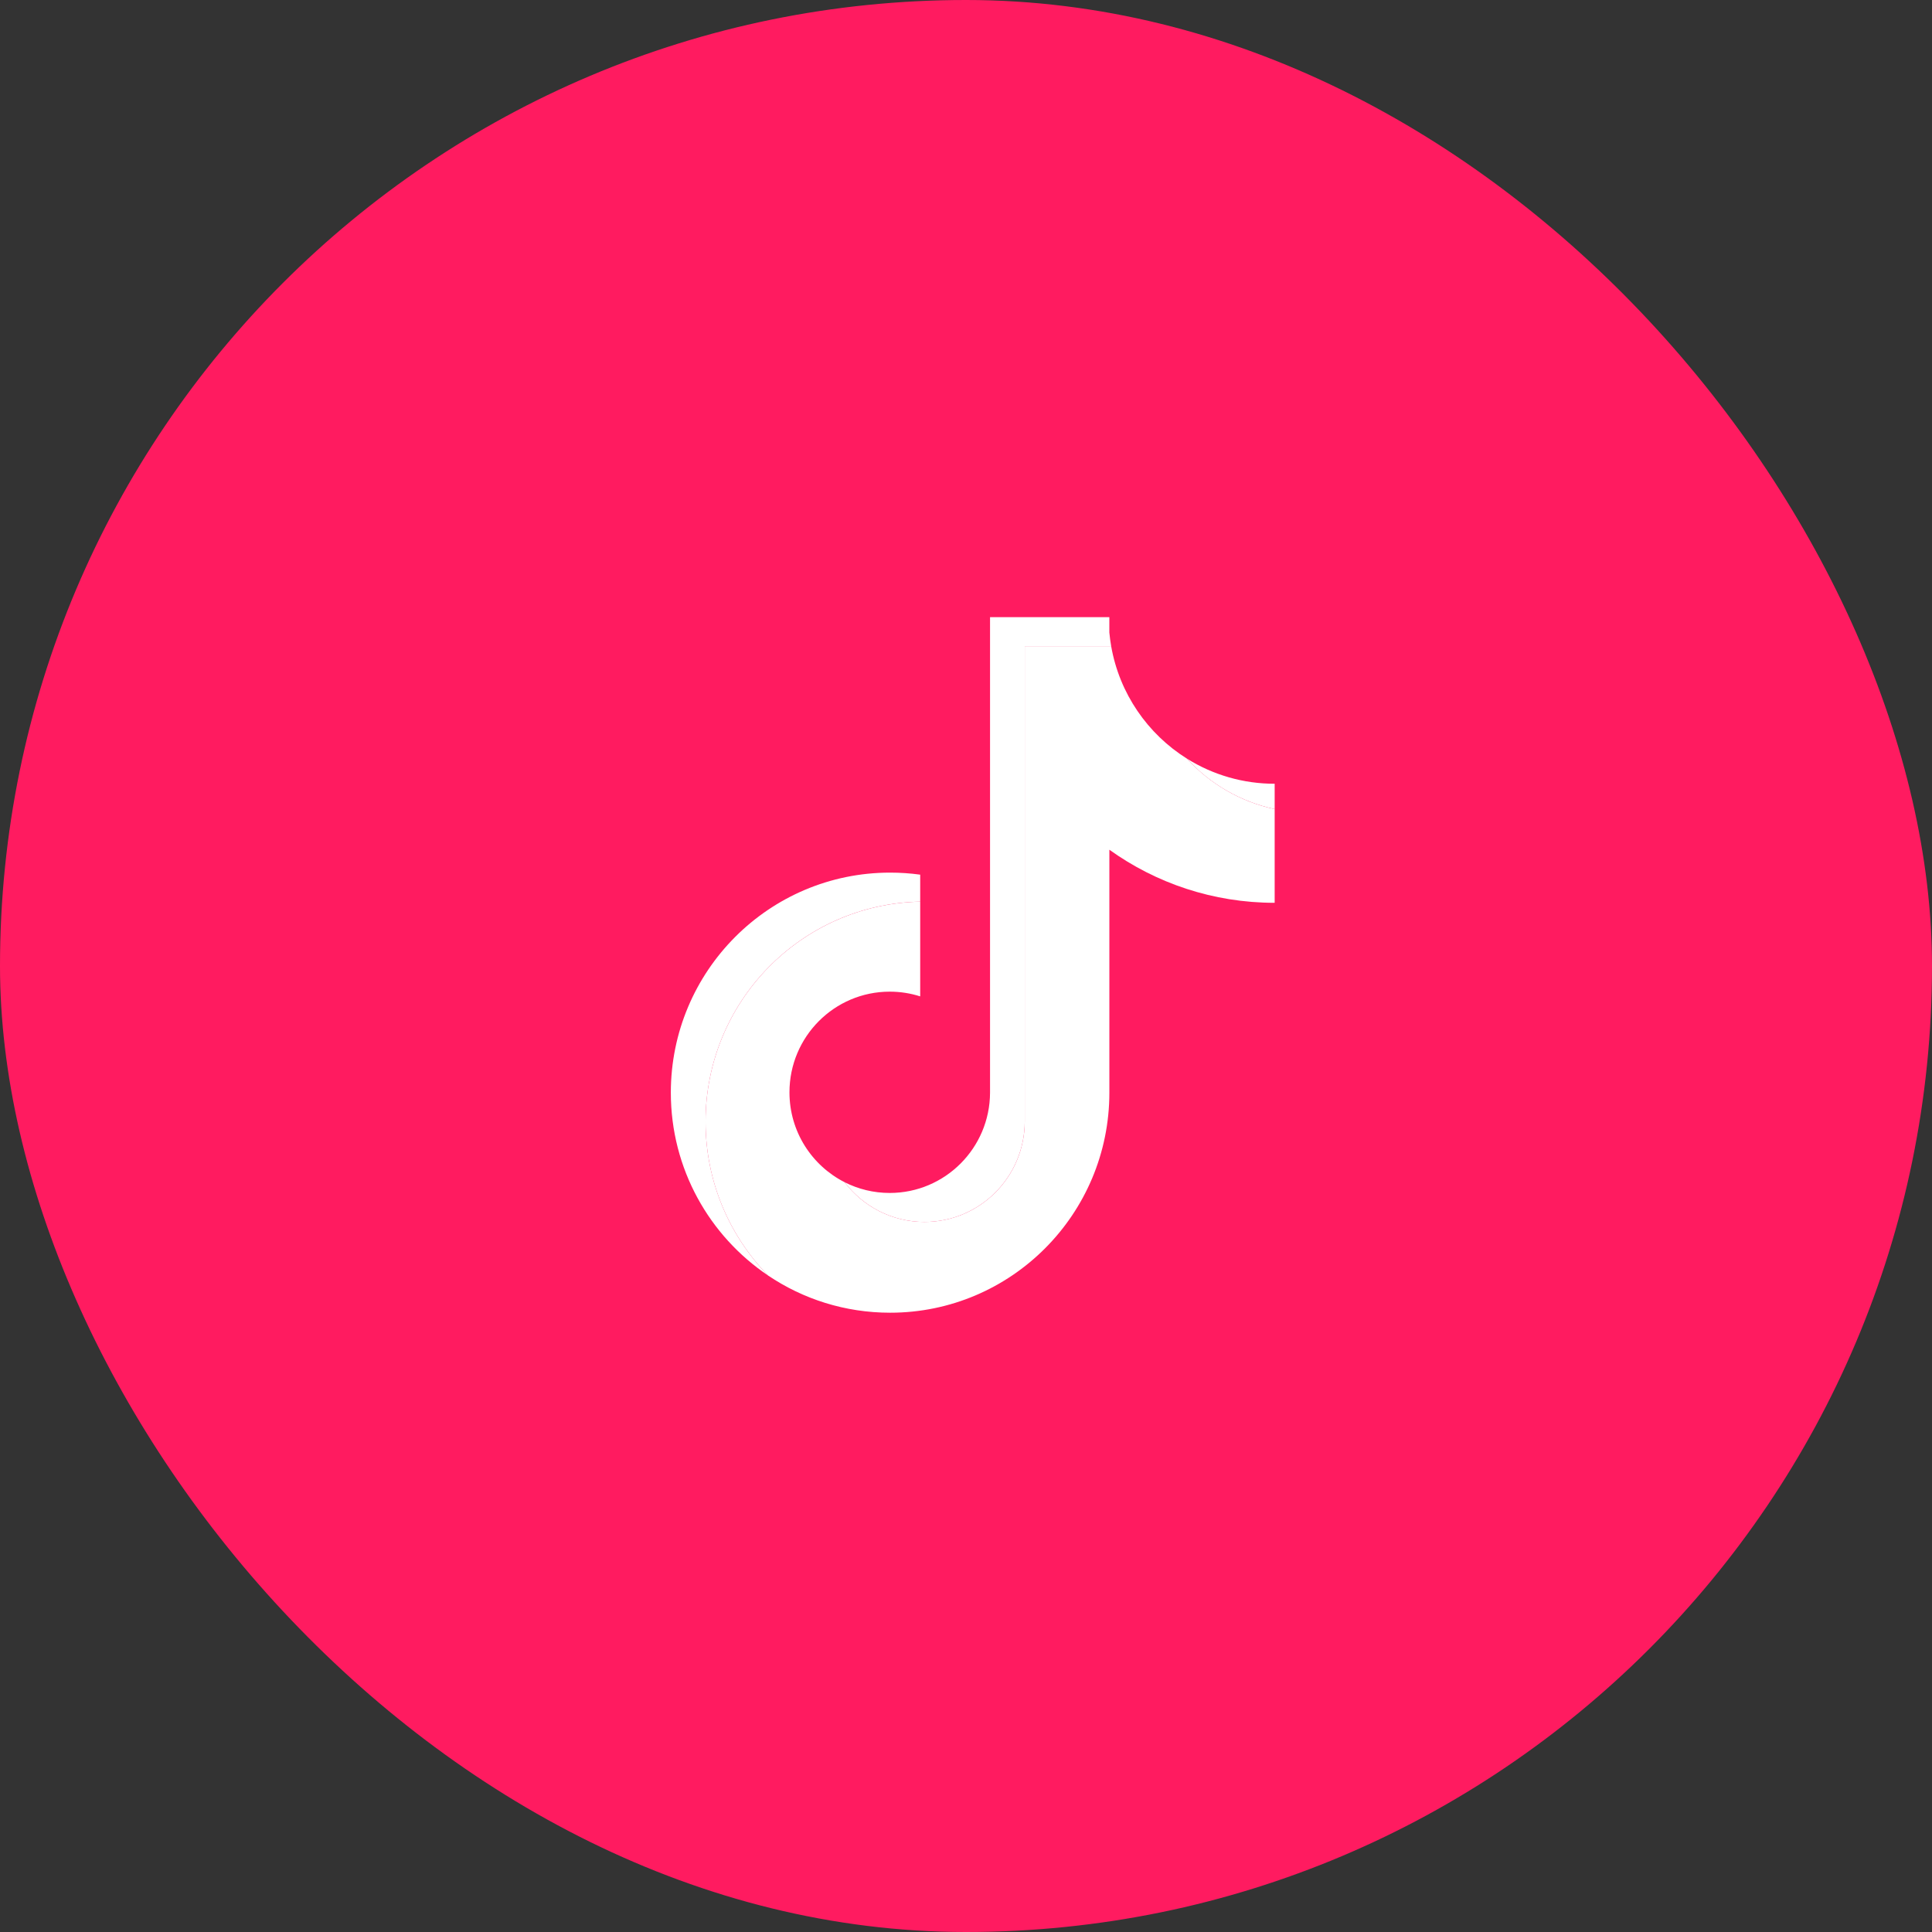
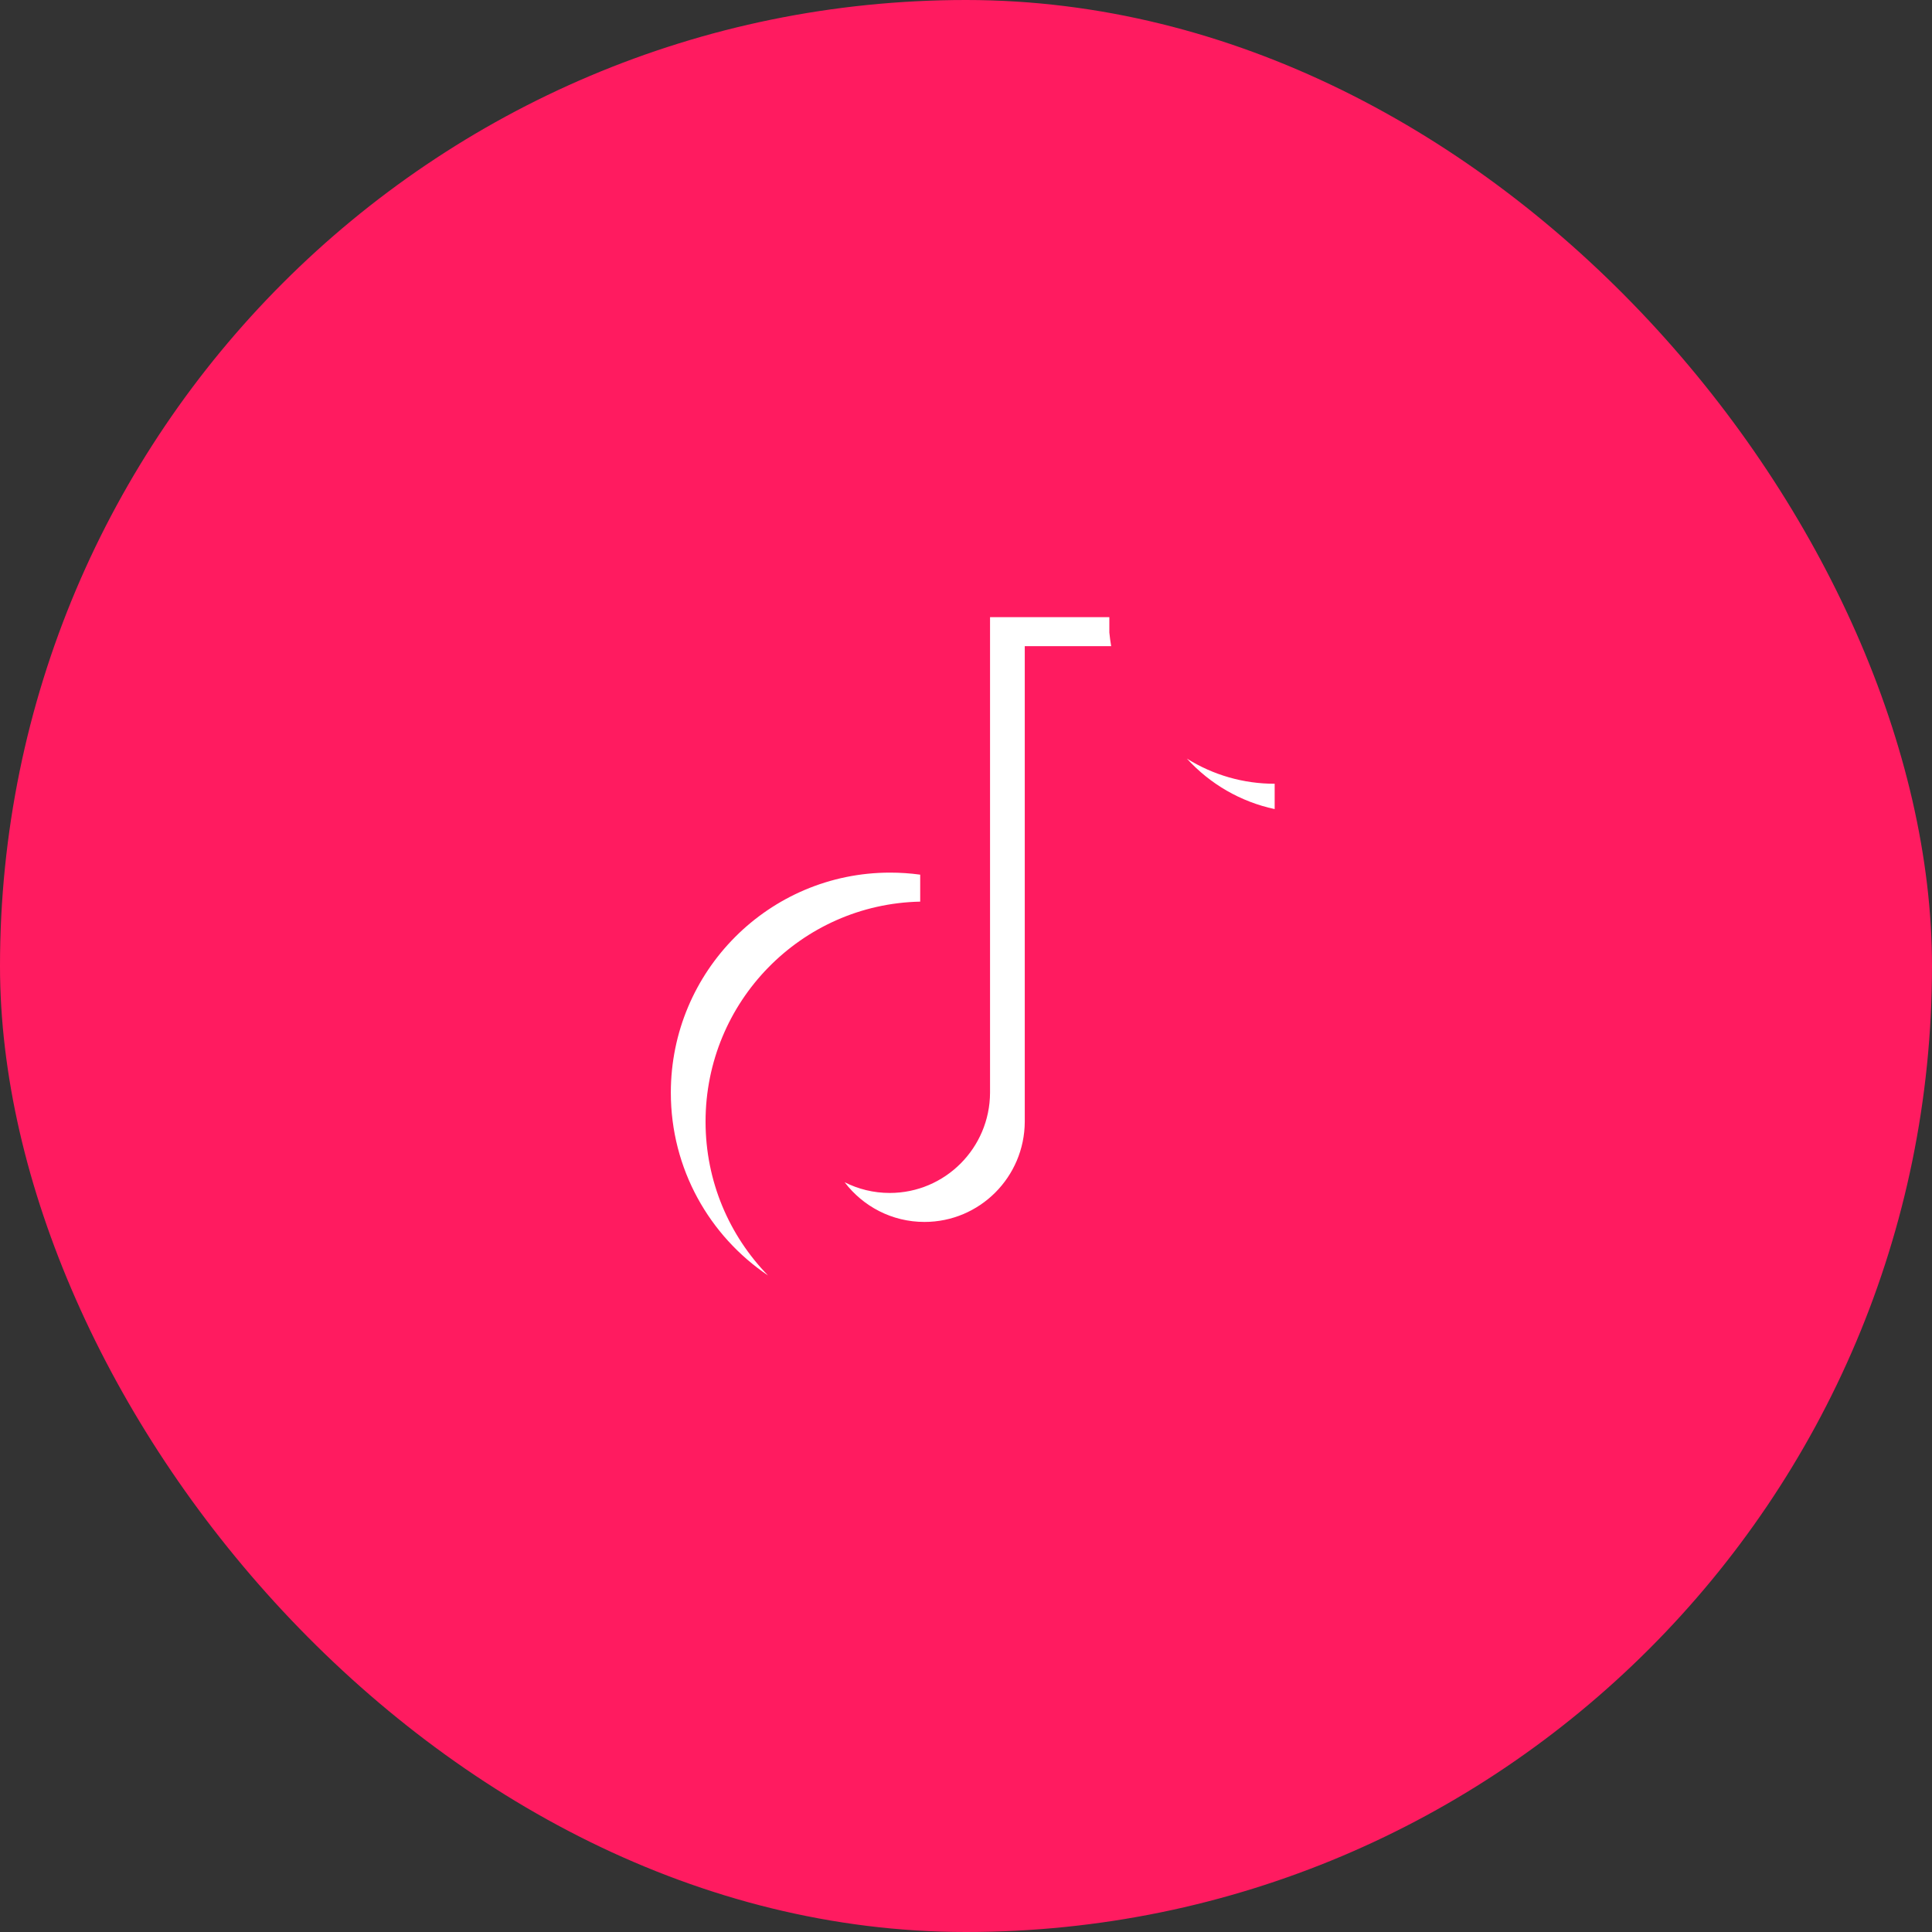
<svg xmlns="http://www.w3.org/2000/svg" width="72" height="72" viewBox="0 0 72 72" fill="none">
  <rect x="0" y="0" width="72" height="72" fill="#333333" stroke="none" />
  <rect width="72" height="72" rx="36" fill="#FF1B60" />
  <mask id="mask0_133_959" style="mask-type:alpha" maskUnits="userSpaceOnUse" x="20" y="20" width="32" height="32">
    <rect x="20" y="20" width="32" height="32" fill="#D9D9D9" />
  </mask>
  <g mask="url(#mask0_133_959)">
-     <path d="M41.343 31.667C43.079 32.912 45.206 33.645 47.503 33.645V30.153C46.221 29.879 45.086 29.207 44.232 28.271C42.771 27.356 41.719 25.847 41.41 24.081H38.19V41.8C38.183 43.866 36.512 45.538 34.452 45.538C33.238 45.538 32.16 44.958 31.477 44.058C30.257 43.44 29.421 42.172 29.421 40.708C29.421 38.636 31.094 36.956 33.158 36.956C33.554 36.956 33.935 37.018 34.293 37.132V33.602C29.859 33.694 26.294 37.329 26.294 41.8C26.294 44.032 27.182 46.055 28.623 47.534C29.923 48.41 31.488 48.921 33.172 48.921C37.684 48.921 41.343 45.249 41.343 40.72L41.343 31.667Z" fill="white" />
-     <path d="M47.503 30.152V29.208C46.347 29.21 45.213 28.885 44.232 28.271C45.1 29.225 46.244 29.883 47.503 30.152ZM41.41 24.08C41.381 23.911 41.358 23.741 41.342 23.571V23H36.896V40.72C36.889 42.785 35.218 44.458 33.158 44.458C32.553 44.458 31.982 44.314 31.477 44.058C32.16 44.957 33.238 45.538 34.452 45.538C36.512 45.538 38.182 43.865 38.19 41.8V24.08H41.41ZM34.293 33.601V32.596C33.921 32.545 33.547 32.52 33.172 32.52C28.658 32.52 25 36.191 25 40.72C25 43.559 26.438 46.061 28.623 47.533C27.182 46.055 26.294 44.031 26.294 41.8C26.294 37.329 29.859 33.693 34.293 33.601Z" fill="white" />
+     <path d="M47.503 30.152V29.208C46.347 29.21 45.213 28.885 44.232 28.271C45.1 29.225 46.244 29.883 47.503 30.152ZM41.41 24.08C41.381 23.911 41.358 23.741 41.342 23.571V23H36.896V40.72C36.889 42.785 35.218 44.458 33.158 44.458C32.553 44.458 31.982 44.314 31.477 44.058C32.16 44.957 33.238 45.538 34.452 45.538C36.512 45.538 38.182 43.865 38.19 41.8V24.08H41.41ZM34.293 33.601V32.596C33.921 32.545 33.547 32.52 33.172 32.52C28.658 32.52 25 36.191 25 40.72C25 43.559 26.438 46.061 28.623 47.533C27.182 46.055 26.294 44.031 26.294 41.8C26.294 37.329 29.859 33.693 34.293 33.601" fill="white" />
  </g>
</svg>